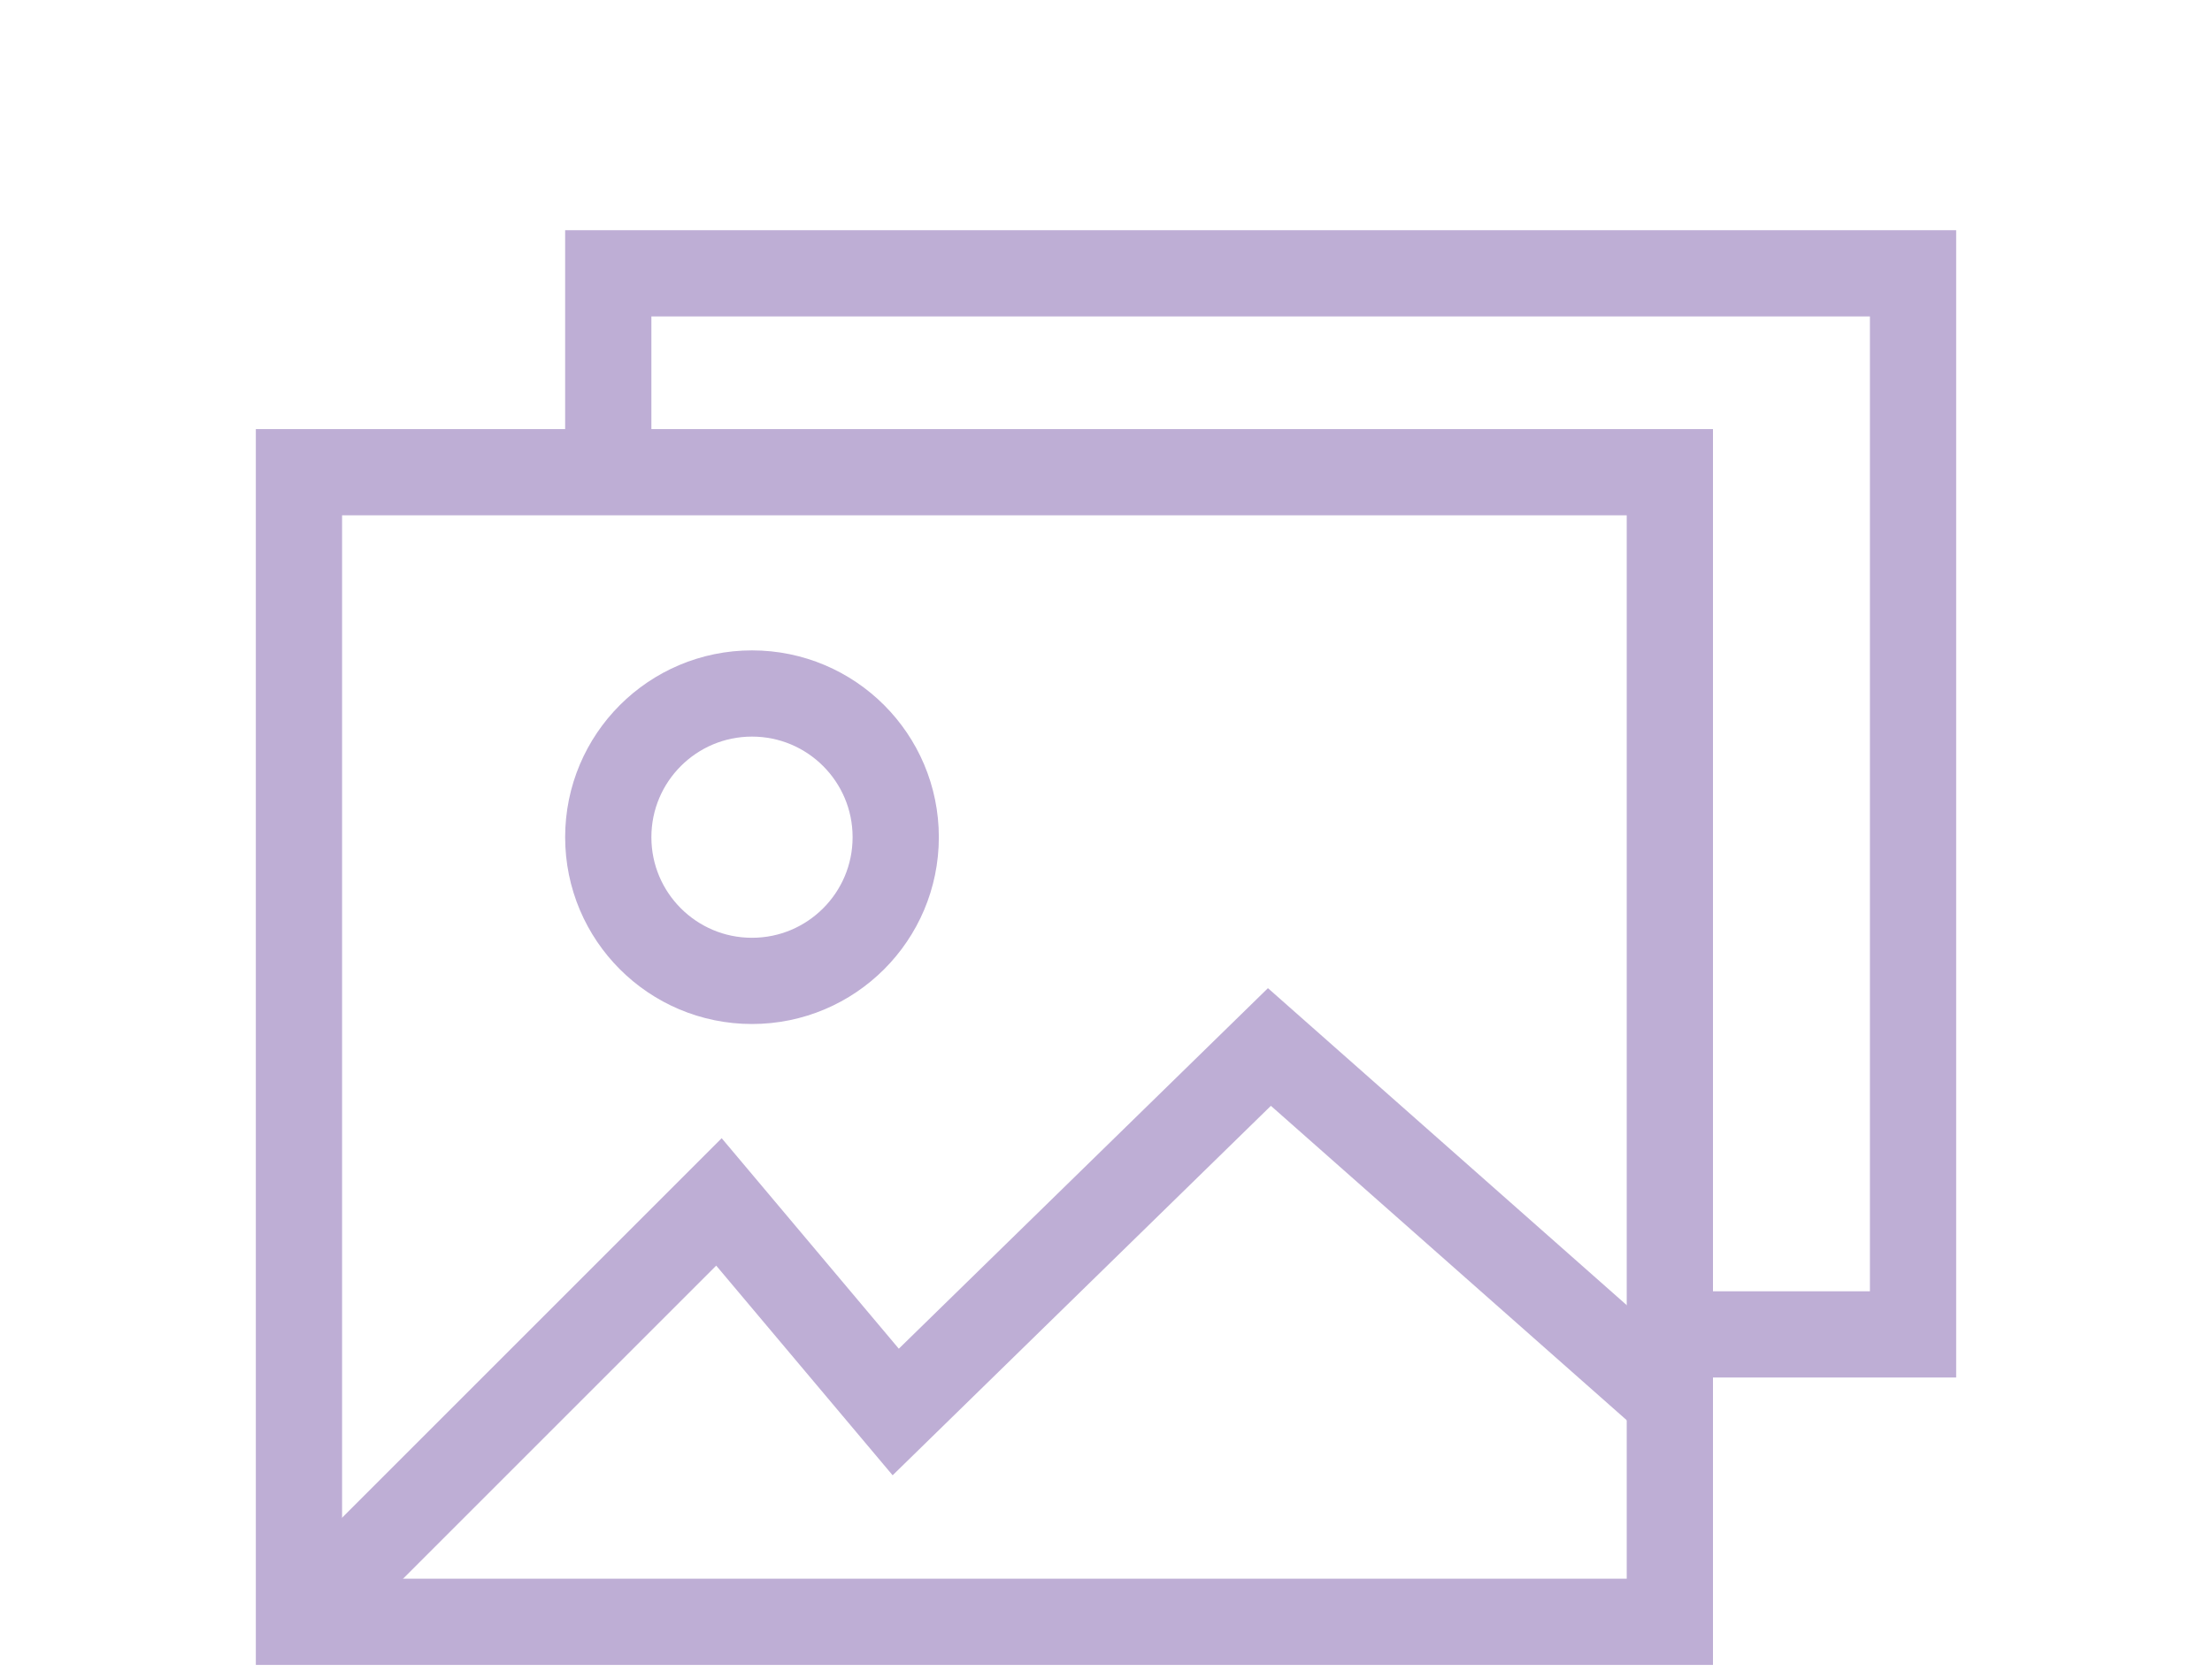
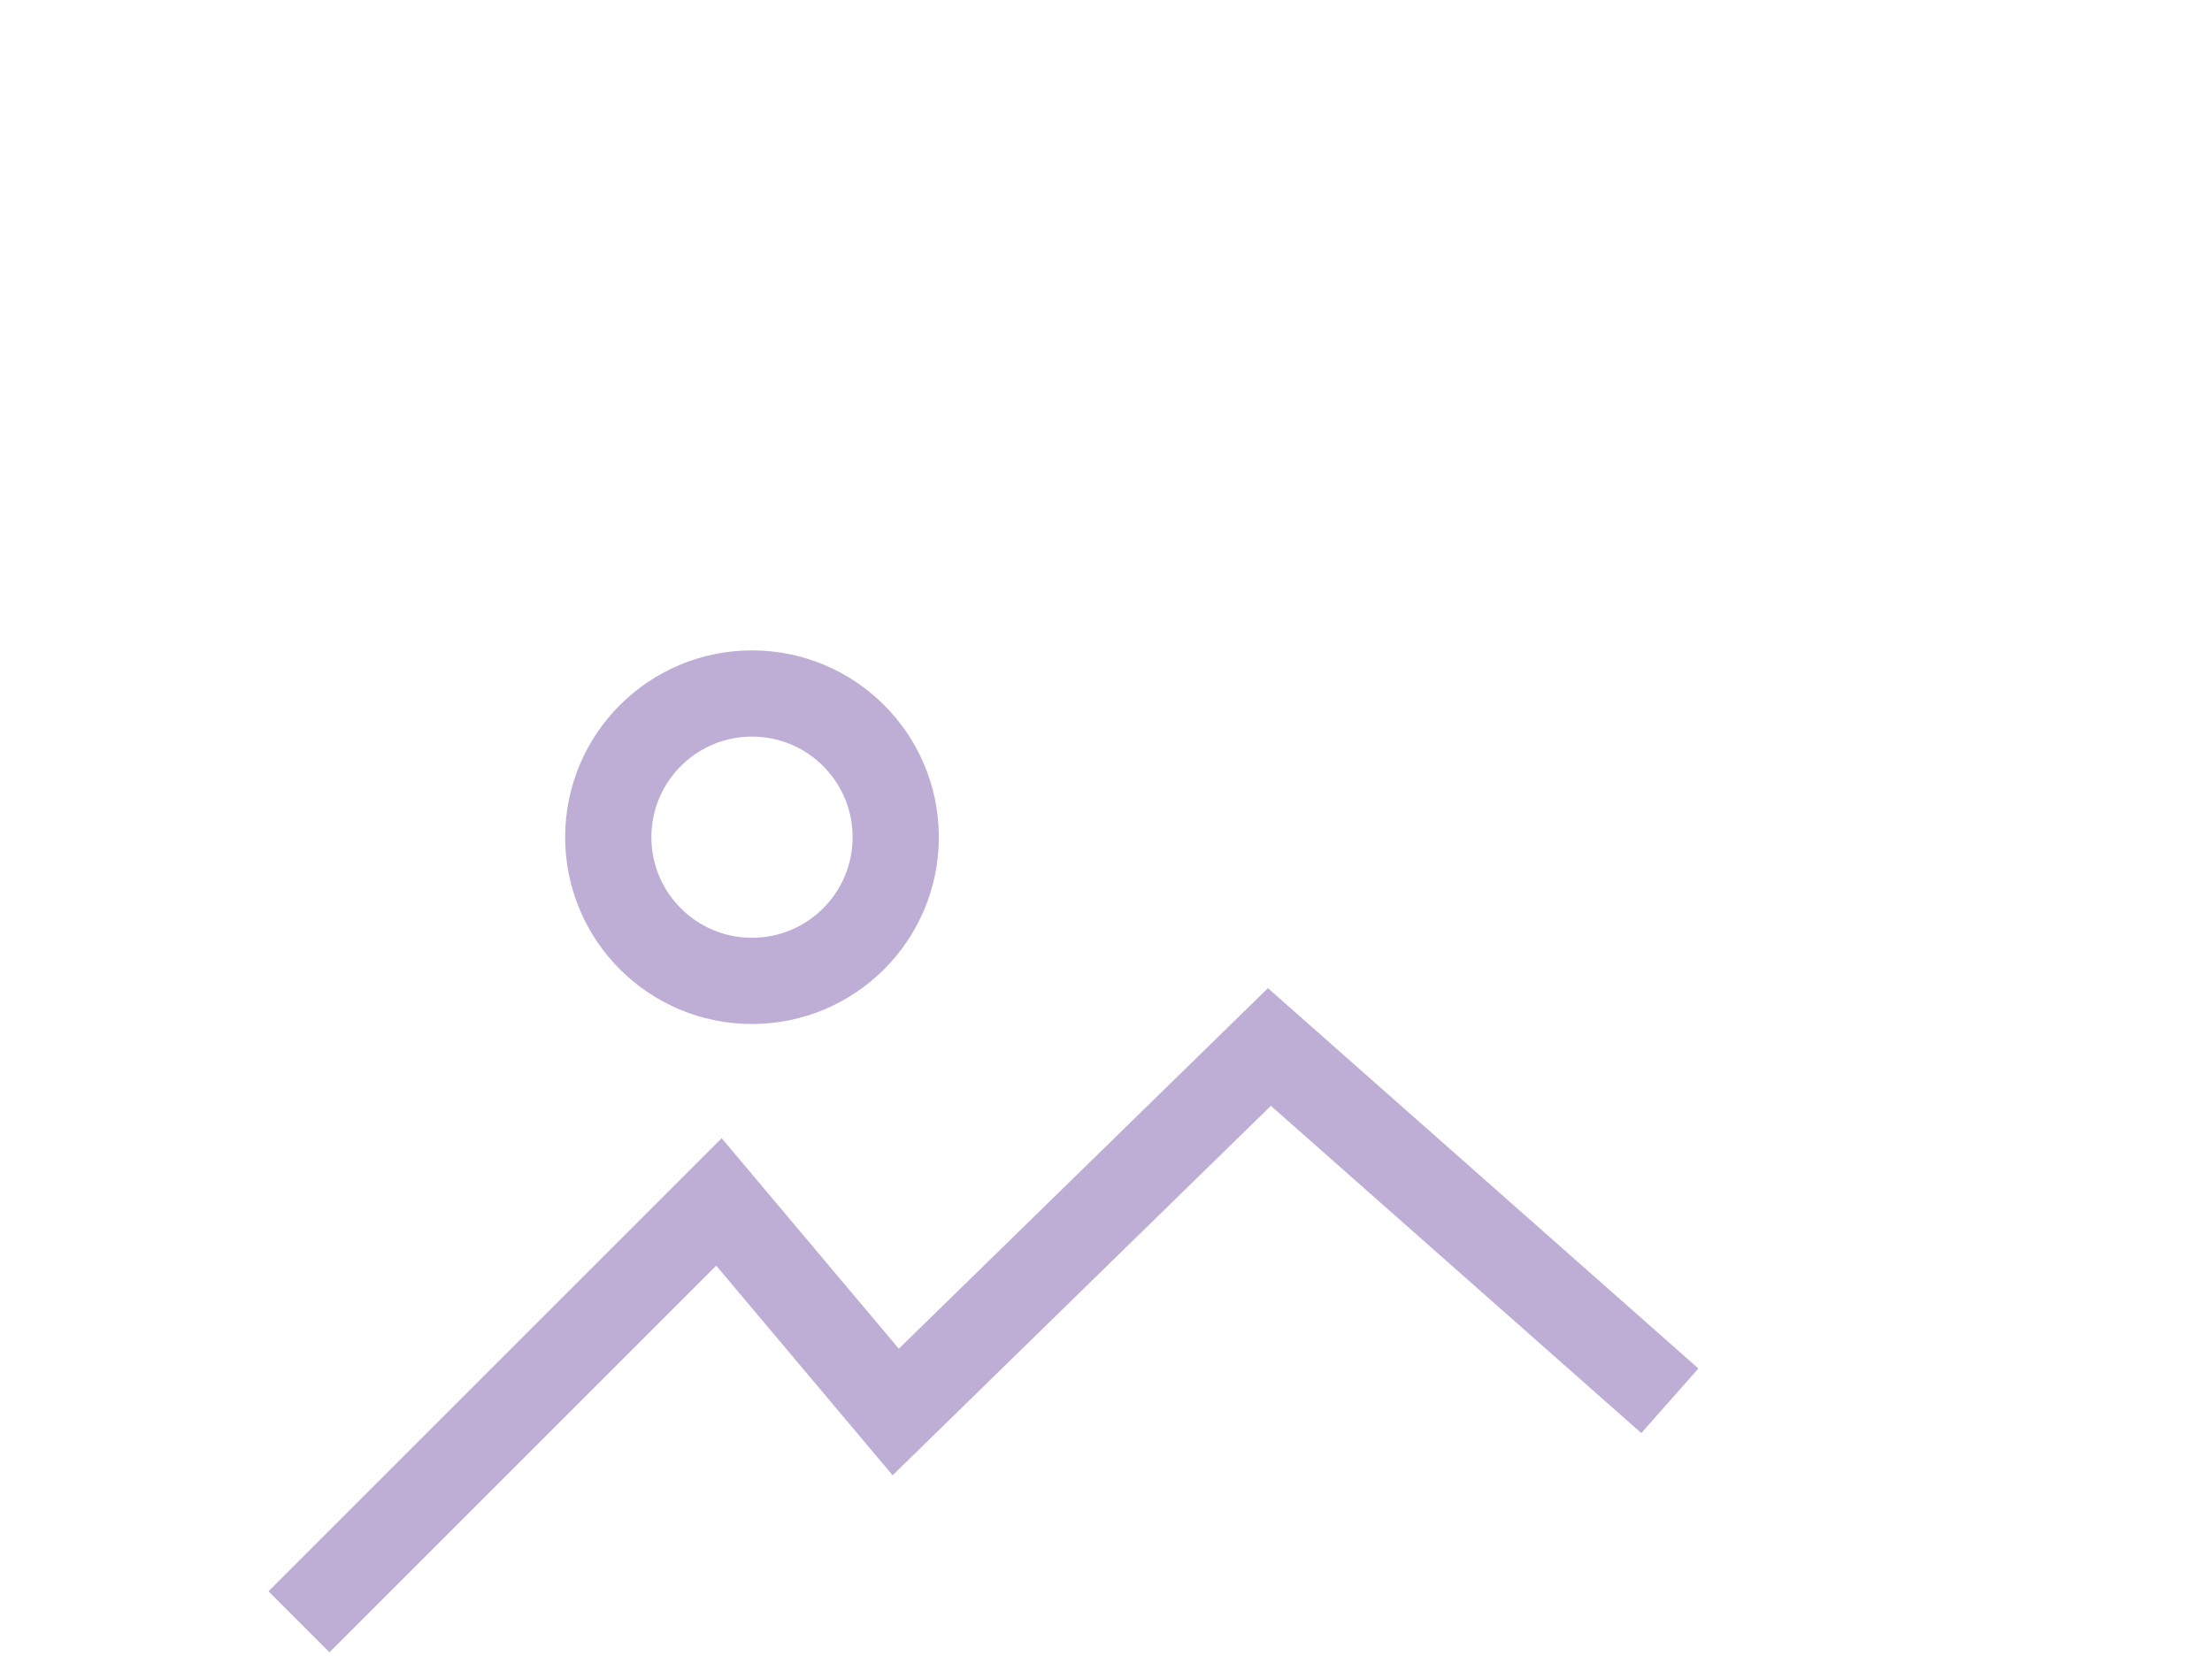
<svg xmlns="http://www.w3.org/2000/svg" id="Layer_1" version="1.1" viewBox="0 0 769.5 584.3">
  <defs>
    <style>
      .st0 {
        fill: none;
        stroke: #beaed5;
        stroke-miterlimit: 10;
        stroke-width: 30px;
      }
    </style>
  </defs>
-   <rect class="st0" x="104" y="164.3" width="476.9" height="400" />
  <polyline class="st0" points="580.9 487.4 441.6 364.3 311.6 491.3 250.1 418.2 104 564.3" />
  <circle class="st0" cx="261.6" cy="291.3" r="50" />
-   <polyline class="st0" points="211.6 164.3 211.6 95.1 665.5 95.1 665.5 464.3 580.9 464.3" />
</svg>